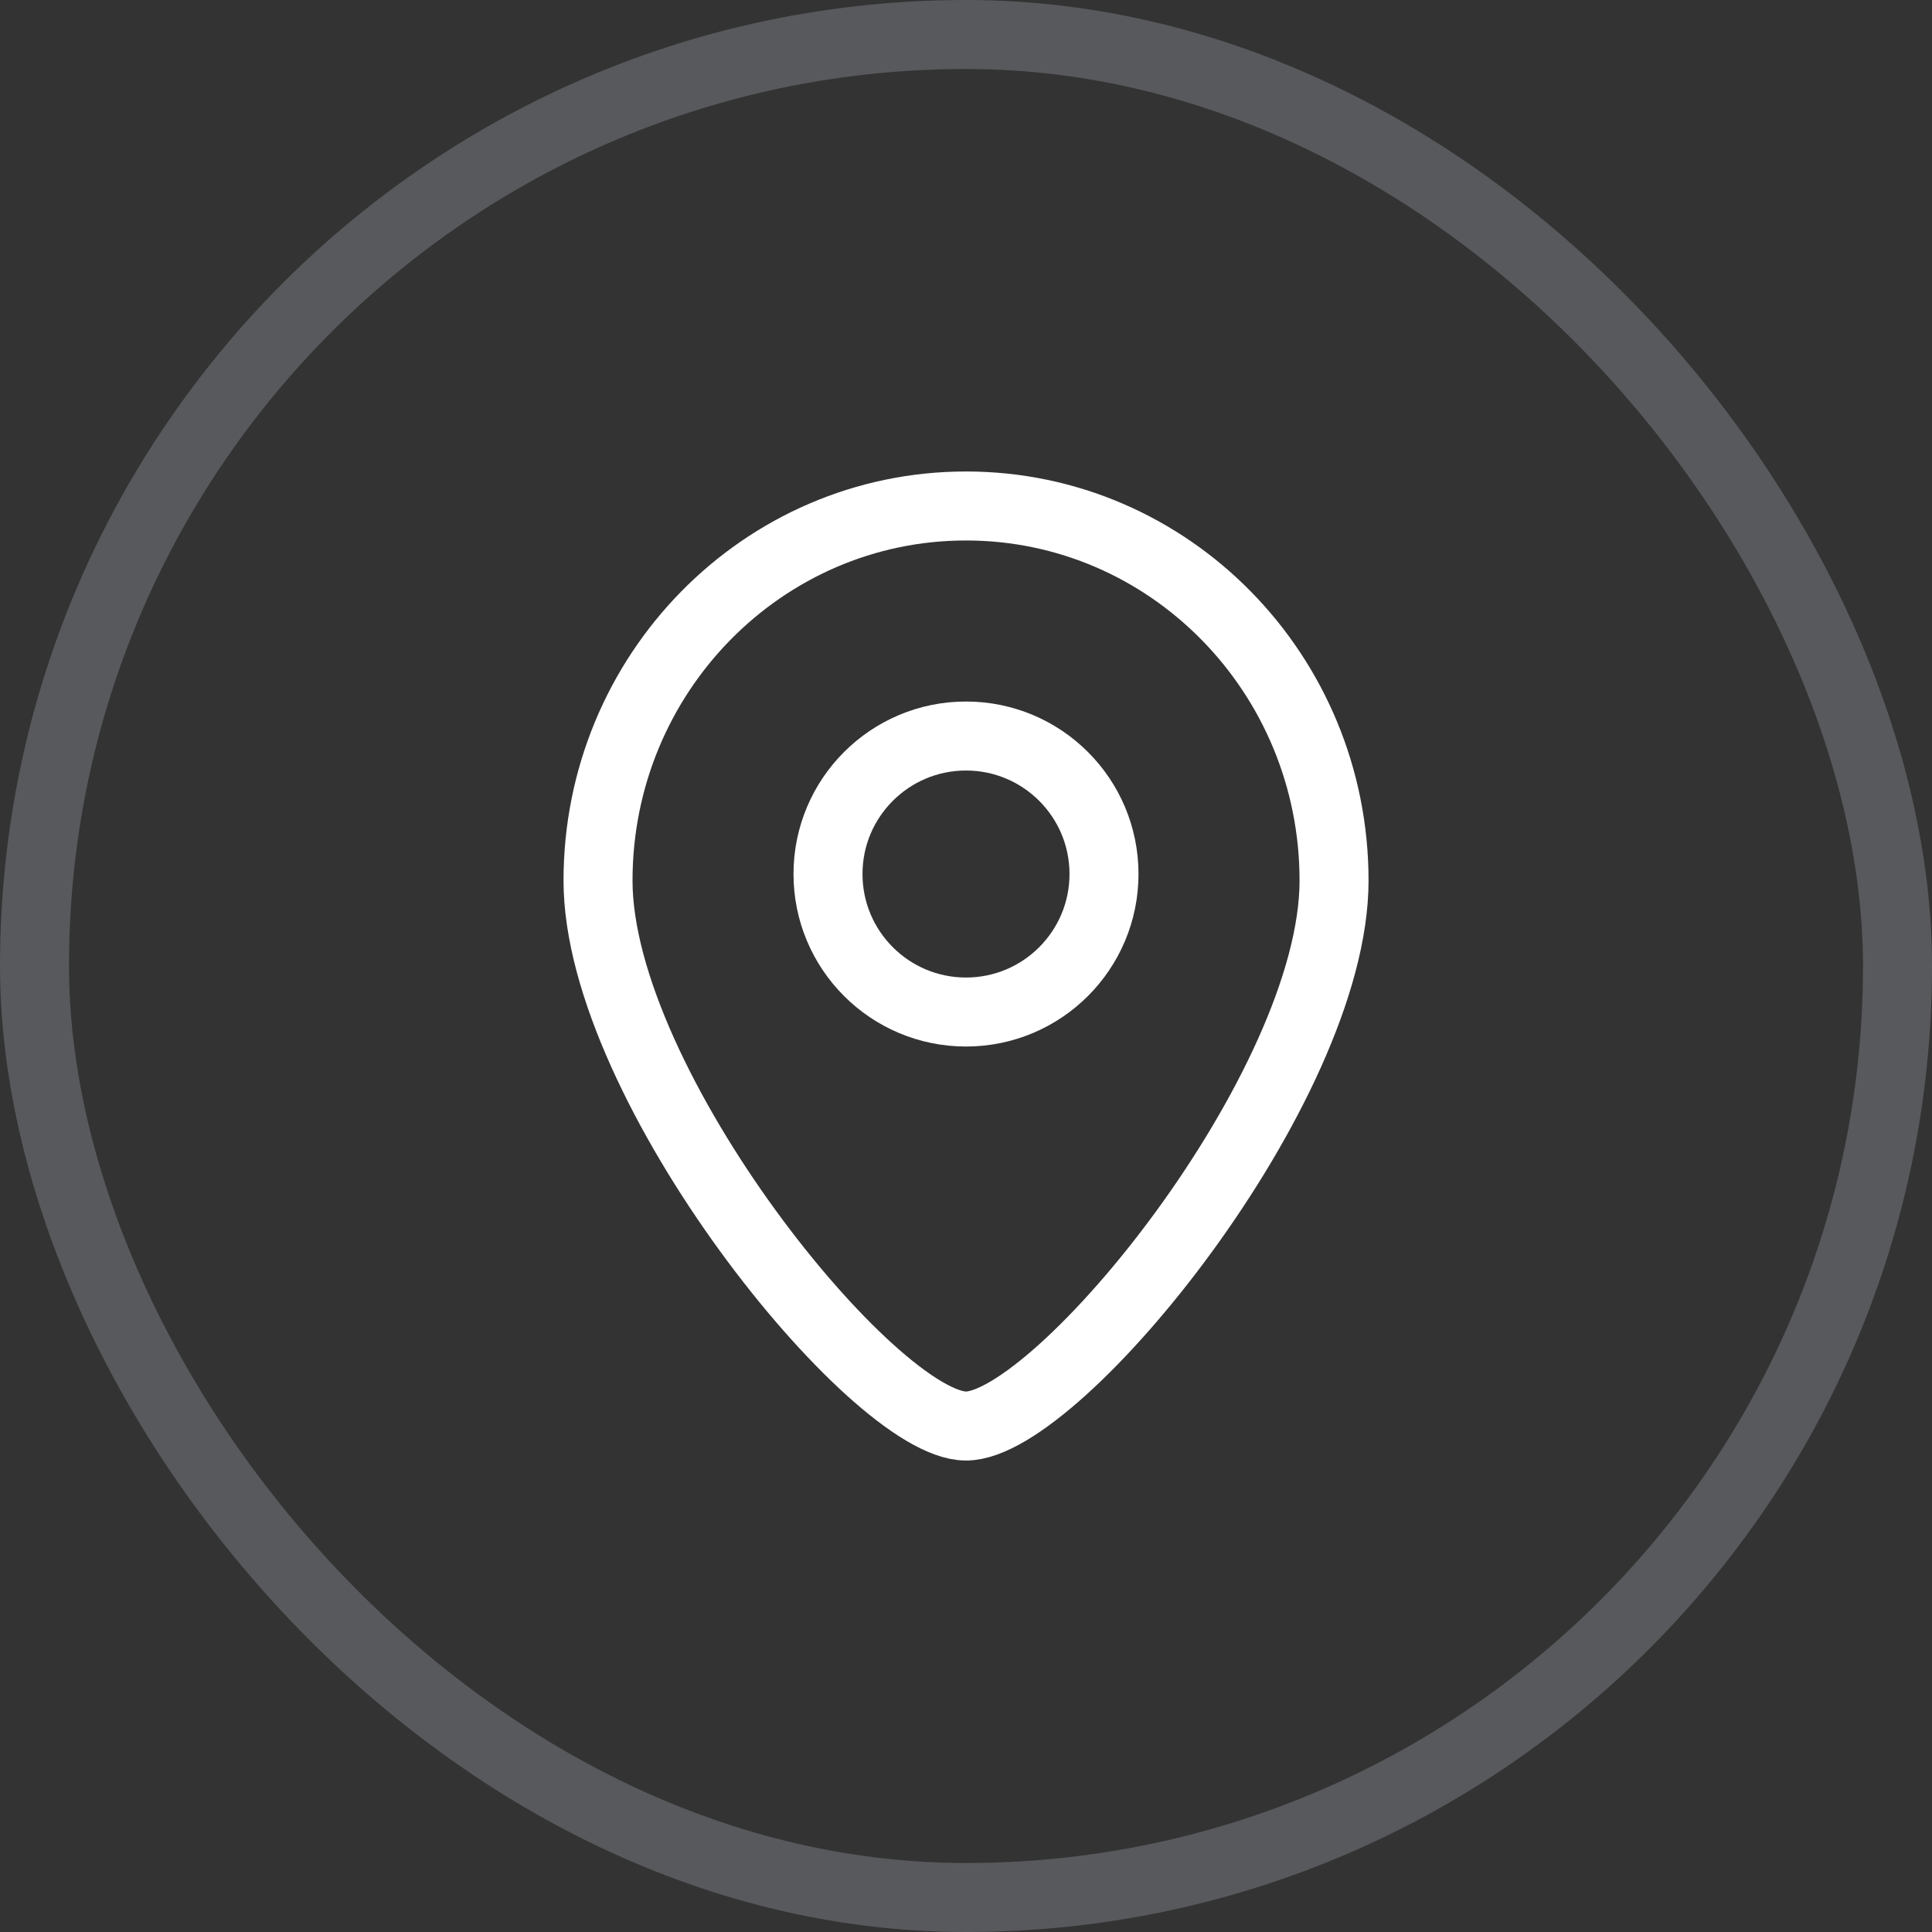
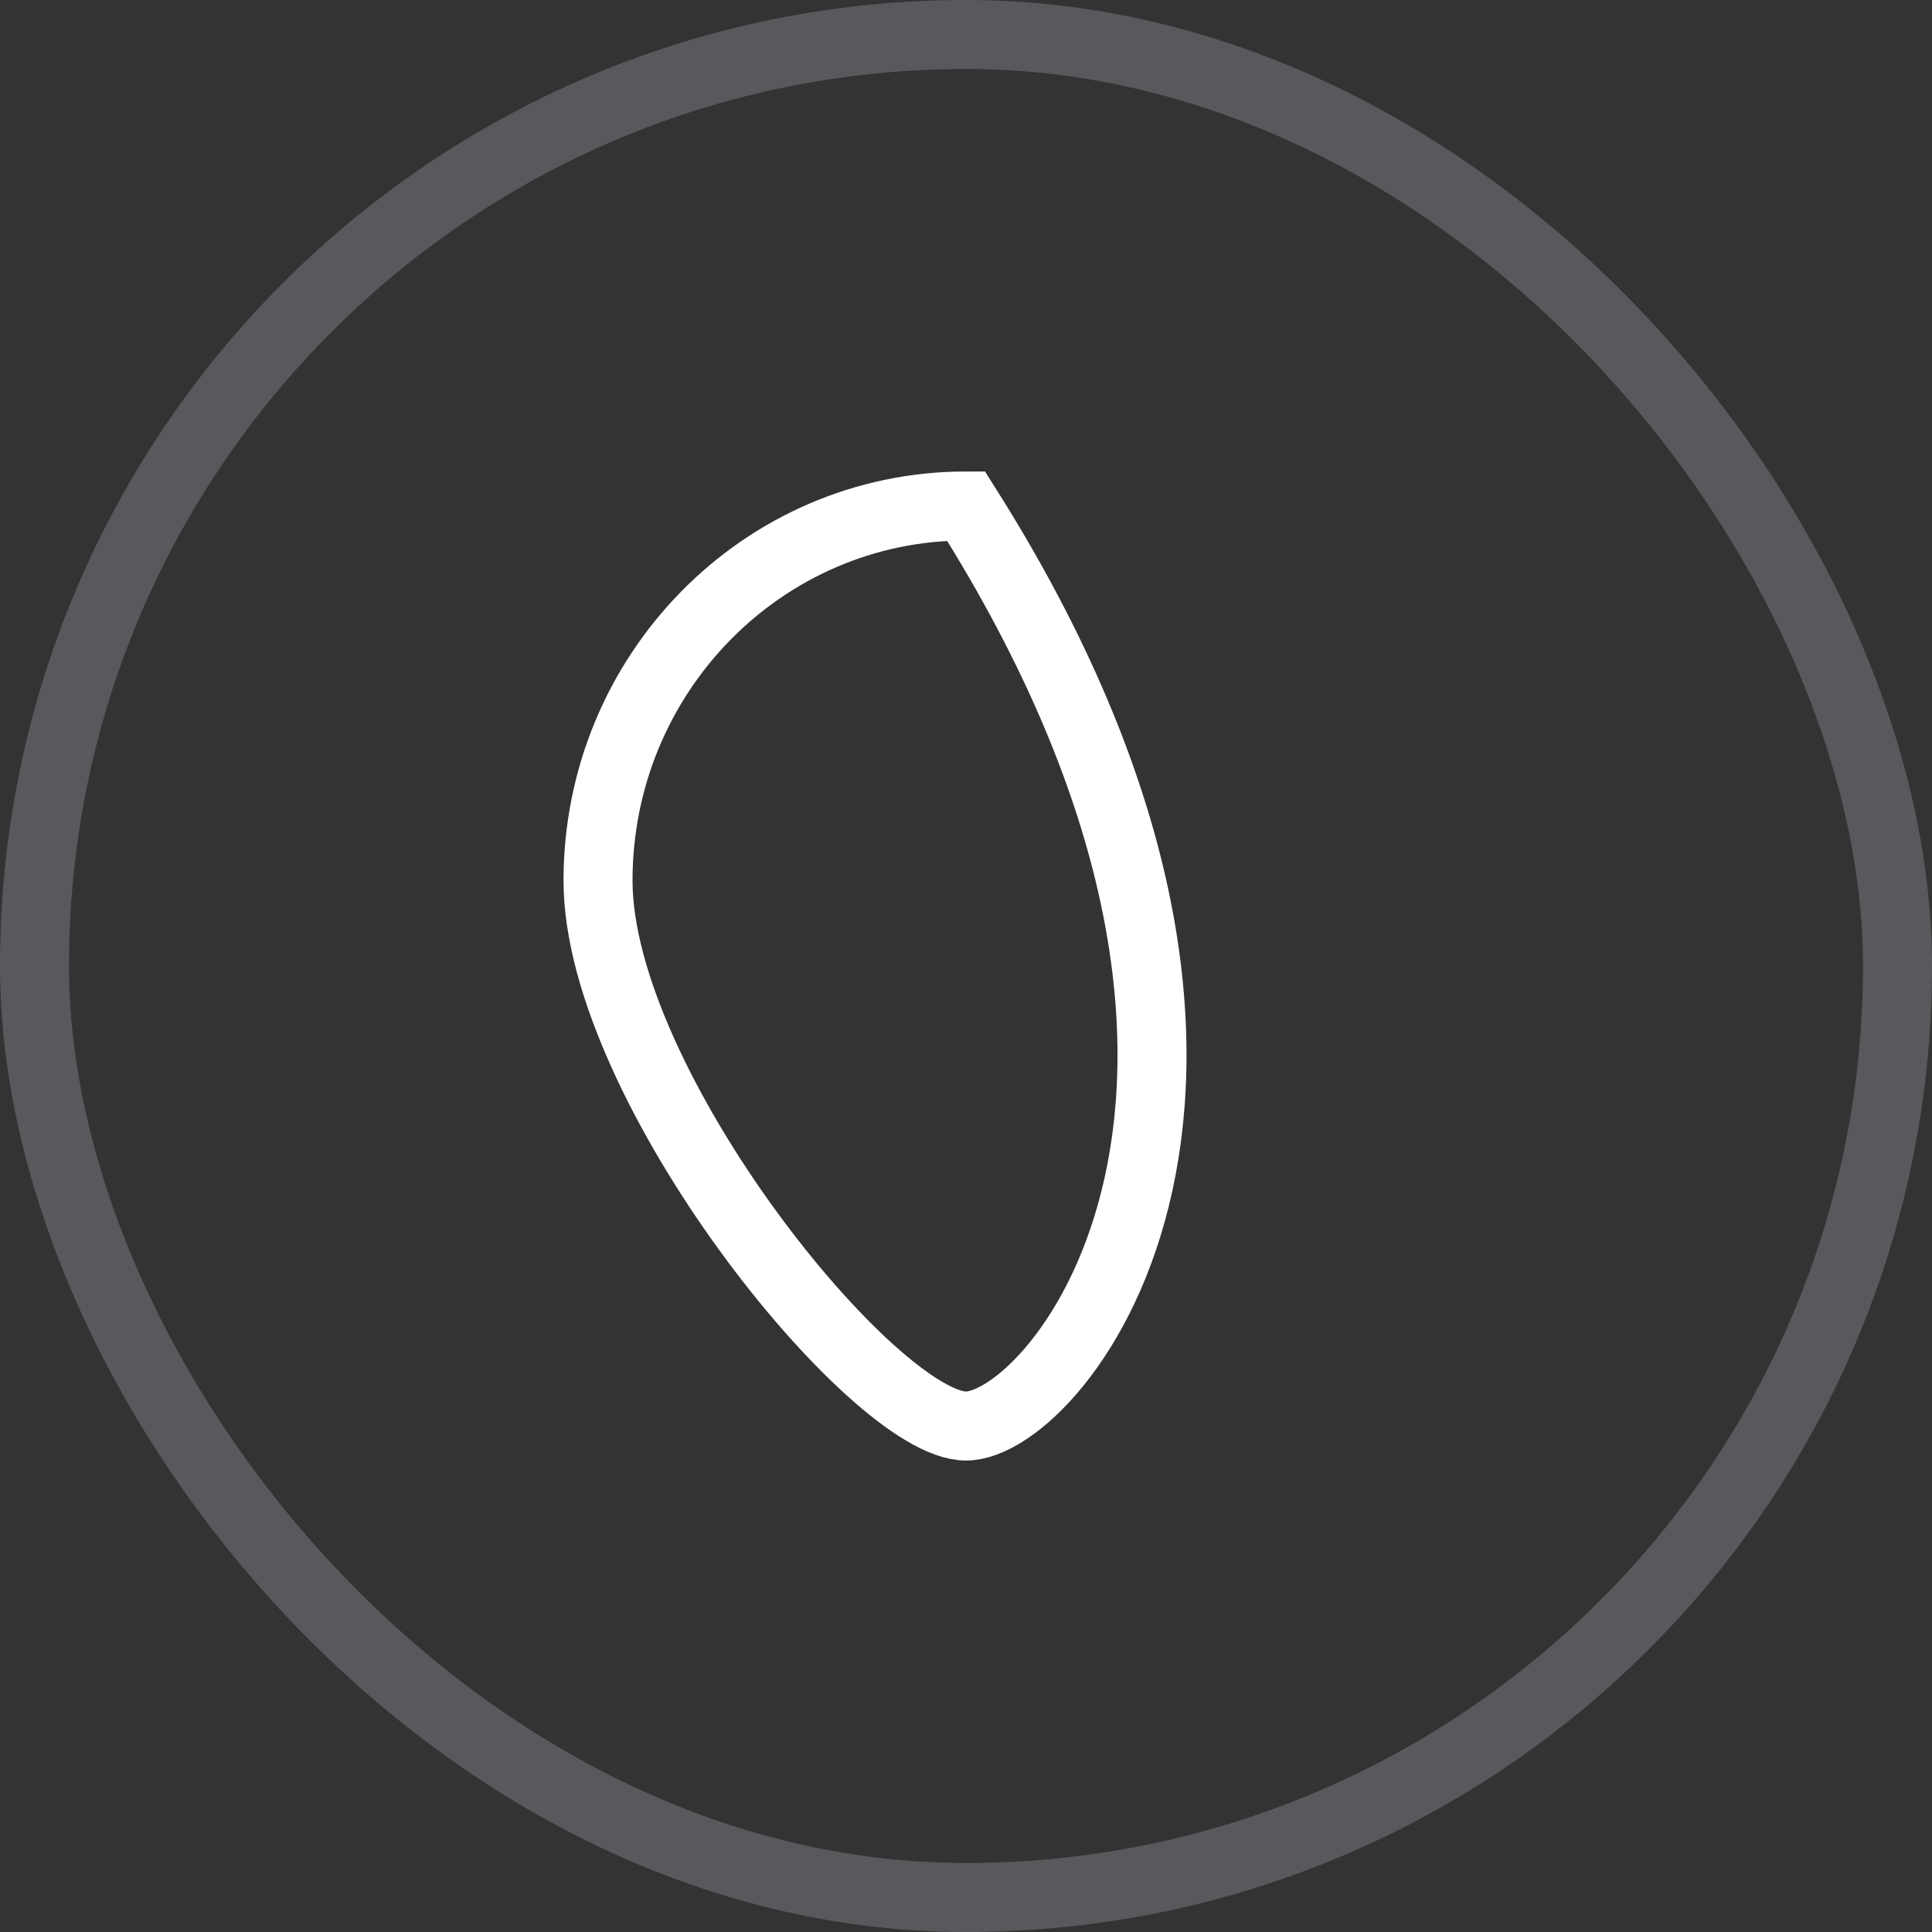
<svg xmlns="http://www.w3.org/2000/svg" width="28" height="28" viewBox="0 0 28 28" fill="none">
  <rect x="0" y="0" width="28" height="28" fill="#333333" stroke="none" />
  <rect x="0.5" y="0.5" width="27" height="27" rx="13.5" stroke="#EAF2FF" stroke-opacity="0.2" />
-   <path d="M8.667 12.762C8.667 9.764 11.055 7.333 14 7.333C16.946 7.333 19.334 9.764 19.334 12.762C19.334 15.76 15.334 20.667 14 20.667C12.667 20.667 8.667 15.737 8.667 12.762Z" stroke="white" />
-   <ellipse cx="14" cy="12.667" rx="2" ry="2" stroke="white" />
+   <path d="M8.667 12.762C8.667 9.764 11.055 7.333 14 7.333C19.334 15.76 15.334 20.667 14 20.667C12.667 20.667 8.667 15.737 8.667 12.762Z" stroke="white" />
</svg>